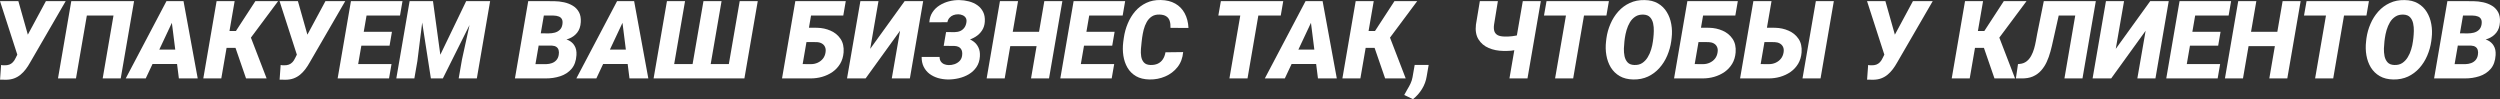
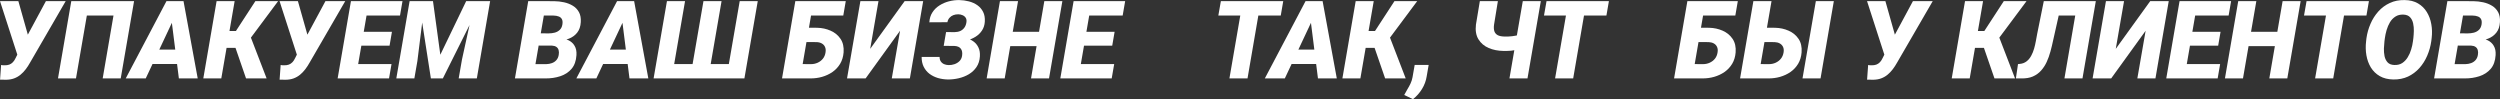
<svg xmlns="http://www.w3.org/2000/svg" width="1689" height="67" viewBox="0 0 1689 67" fill="none">
  <rect x="0" y="0" width="1689" height="67" fill="#333333" stroke="none" />
  <path d="M13.689 32.929L31.014 0.758H44.382L20.355 42.218C19.452 43.844 18.466 45.362 17.396 46.773C16.327 48.183 15.139 49.426 13.831 50.502C12.548 51.554 11.098 52.379 9.482 52.977C7.89 53.551 6.108 53.85 4.135 53.874C3.446 53.874 2.757 53.862 2.068 53.838C1.402 53.838 0.725 53.826 0.036 53.802L0.749 43.903C1.105 43.975 1.473 44.035 1.854 44.083C2.234 44.107 2.614 44.118 2.994 44.118C4.254 44.142 5.347 43.987 6.274 43.652C7.201 43.294 8.009 42.756 8.698 42.038C9.387 41.321 9.993 40.401 10.516 39.277L13.689 32.929ZM12.405 0.758L18.965 23.963L20.319 37.914H12.013L0 0.758H12.405Z" fill="white" />
  <path d="M90.581 0.758L81.562 52.977H69.371L76.679 10.478H58.676L51.333 52.977H39.177L48.16 0.758H90.581Z" fill="white" />
  <path d="M117.567 12.343L98.46 52.977H84.949L112.469 0.758H121.096L117.567 12.343ZM120.847 52.977L115.571 11.087L115.856 0.758H123.984L133.573 52.977H120.847ZM123.627 33.503L121.916 43.222H96L97.711 33.503H123.627Z" fill="white" />
  <path d="M158.526 0.758L149.508 52.977H137.352L146.335 0.758H158.526ZM187.9 0.758L164.373 32.319H150.969L151.504 20.95H159.382L172.536 0.758H187.9ZM166.226 52.977L158.17 29.629L168.044 21.596L180.129 52.977H166.226Z" fill="white" />
  <path d="M202.552 32.929L219.877 0.758H233.245L209.218 42.218C208.315 43.844 207.328 45.362 206.259 46.773C205.19 48.183 204.001 49.426 202.694 50.502C201.411 51.554 199.961 52.379 198.345 52.977C196.753 53.551 194.971 53.85 192.998 53.874C192.309 53.874 191.62 53.862 190.93 53.838C190.265 53.838 189.588 53.826 188.898 53.802L189.611 43.903C189.968 43.975 190.336 44.035 190.717 44.083C191.097 44.107 191.477 44.118 191.857 44.118C193.117 44.142 194.21 43.987 195.137 43.652C196.064 43.294 196.872 42.756 197.561 42.038C198.25 41.321 198.856 40.401 199.379 39.277L202.552 32.929ZM201.268 0.758L207.828 23.963L209.182 37.914H200.876L188.863 0.758H201.268Z" fill="white" />
  <path d="M264.508 43.294L262.832 52.977H235.918L237.594 43.294H264.508ZM249.322 0.758L240.303 52.977H228.111L237.095 0.758H249.322ZM264.793 21.488L263.189 30.849H239.732L241.372 21.488H264.793ZM271.923 0.758L270.247 10.478H243.226L244.937 0.758H271.923Z" fill="white" />
  <path d="M282.973 0.758H292.527L297.482 36.981L314.95 0.758H325.288L299.193 52.977H291.101L282.973 0.758ZM276.735 0.758H287.037L281.975 41.321L279.943 52.977H267.752L276.735 0.758ZM320.76 0.758H331.134L322.151 52.977H309.888L312.098 40.281L320.76 0.758Z" fill="white" />
  <path d="M372.771 30.777H359.26L360.65 22.528L370.56 22.564C372.01 22.564 373.4 22.397 374.731 22.062C376.086 21.703 377.227 21.082 378.153 20.197C379.104 19.312 379.71 18.057 379.972 16.431C380.185 14.949 380.067 13.789 379.615 12.952C379.163 12.092 378.439 11.482 377.441 11.123C376.466 10.741 375.302 10.537 373.947 10.514L367.423 10.478L360.08 52.977H347.888L356.872 0.758L374.339 0.794C376.597 0.818 378.831 1.069 381.041 1.547C383.251 2.026 385.236 2.803 386.994 3.879C388.753 4.931 390.131 6.365 391.129 8.182C392.127 9.976 392.543 12.223 392.377 14.925C392.211 17.866 391.391 20.257 389.917 22.098C388.468 23.915 386.59 25.266 384.285 26.15C381.98 27.011 379.484 27.477 376.799 27.549L372.771 30.777ZM368.635 52.977H352.237L358.084 43.294L369.028 43.33C370.382 43.306 371.654 43.078 372.842 42.648C374.054 42.218 375.064 41.548 375.872 40.64C376.704 39.707 377.239 38.524 377.476 37.089C377.69 35.87 377.666 34.806 377.405 33.897C377.167 32.965 376.668 32.235 375.908 31.709C375.171 31.183 374.173 30.884 372.913 30.813L362.041 30.777L363.538 22.528L375.373 22.564L377.512 25.828C379.912 25.852 382.039 26.282 383.893 27.119C385.746 27.956 387.172 29.223 388.171 30.92C389.192 32.594 389.62 34.698 389.454 37.233C389.216 41.13 388.099 44.238 386.103 46.557C384.107 48.853 381.564 50.502 378.474 51.507C375.385 52.511 372.105 53.001 368.635 52.977Z" fill="white" />
  <path d="M422 12.343L402.893 52.977H389.383L416.903 0.758H425.53L422 12.343ZM425.28 52.977L420.004 11.087L420.289 0.758H428.417L438.006 52.977H425.28ZM428.061 33.503L426.349 43.222H400.433L402.145 33.503H428.061Z" fill="white" />
  <path d="M450.59 0.758H462.817L455.474 43.294H467.915L475.258 0.758H487.486L480.142 43.294H492.405L499.749 0.758H511.94L502.921 52.977H441.571L450.59 0.758Z" fill="white" />
  <path d="M571.401 0.758L569.726 10.478H547.838L540.494 52.977H528.338L537.322 0.758H571.401ZM541.849 18.727L552.044 18.762C555.324 18.834 558.366 19.492 561.17 20.735C563.998 21.978 566.232 23.819 567.872 26.258C569.512 28.697 570.201 31.733 569.939 35.368C569.702 38.309 568.918 40.891 567.587 43.114C566.256 45.314 564.533 47.155 562.418 48.637C560.303 50.096 557.95 51.196 555.359 51.937C552.793 52.654 550.155 53.001 547.446 52.977H528.374L537.357 0.758H549.62L542.277 43.294L547.873 43.33C549.513 43.33 551.034 43.007 552.436 42.361C553.838 41.716 555.015 40.807 555.965 39.636C556.916 38.44 557.51 36.993 557.748 35.296C557.962 33.861 557.831 32.654 557.356 31.674C556.904 30.669 556.179 29.892 555.181 29.342C554.183 28.793 553.007 28.494 551.652 28.446L540.173 28.41L541.849 18.727Z" fill="white" />
  <path d="M587.906 33.001L611.184 0.758H623.697L614.713 52.977H602.486L608.083 20.771L584.805 52.977H572.257L581.275 0.758H593.503L587.906 33.001Z" fill="white" />
  <path d="M647.438 28.015L638.063 27.98L639.168 21.667L645.014 21.703C646.44 21.679 647.711 21.416 648.828 20.914C649.945 20.388 650.86 19.623 651.573 18.619C652.286 17.615 652.738 16.395 652.928 14.961C653.094 13.765 652.928 12.785 652.429 12.02C651.953 11.255 651.264 10.681 650.361 10.298C649.458 9.892 648.472 9.677 647.402 9.653C646.214 9.653 645.109 9.844 644.087 10.227C643.065 10.609 642.198 11.207 641.485 12.02C640.772 12.809 640.297 13.801 640.059 14.997L627.867 15.068C628.01 12.486 628.699 10.251 629.935 8.362C631.171 6.449 632.763 4.883 634.712 3.663C636.661 2.42 638.788 1.5 641.093 0.902C643.422 0.304 645.739 0.017 648.044 0.041C650.302 0.089 652.488 0.388 654.603 0.938C656.742 1.488 658.643 2.348 660.307 3.52C661.971 4.692 663.266 6.198 664.193 8.039C665.119 9.856 665.5 12.068 665.333 14.674C665.191 16.945 664.561 18.918 663.444 20.591C662.351 22.265 660.937 23.652 659.202 24.752C657.467 25.852 655.578 26.677 653.534 27.226C651.49 27.752 649.458 28.015 647.438 28.015ZM638.633 24.788L646.689 24.823C648.733 24.871 650.706 25.146 652.607 25.648C654.508 26.15 656.184 26.927 657.633 27.98C659.107 29.032 660.236 30.394 661.02 32.068C661.828 33.718 662.161 35.714 662.018 38.057C661.852 40.855 661.091 43.258 659.737 45.266C658.406 47.251 656.683 48.877 654.568 50.144C652.476 51.387 650.183 52.296 647.688 52.869C645.216 53.443 642.756 53.718 640.309 53.694C637.98 53.647 635.746 53.312 633.607 52.69C631.492 52.044 629.602 51.1 627.939 49.857C626.299 48.59 625.004 47.012 624.053 45.123C623.102 43.21 622.639 40.986 622.663 38.452H634.783C634.783 39.671 635.056 40.688 635.603 41.5C636.15 42.313 636.886 42.923 637.813 43.33C638.74 43.736 639.786 43.951 640.95 43.975C642.257 43.999 643.552 43.796 644.836 43.365C646.143 42.911 647.26 42.23 648.187 41.321C649.137 40.389 649.731 39.205 649.969 37.77C650.135 36.718 650.147 35.786 650.005 34.973C649.862 34.136 649.565 33.443 649.114 32.893C648.686 32.319 648.104 31.877 647.367 31.566C646.63 31.255 645.727 31.076 644.658 31.028L637.564 30.992L638.633 24.788Z" fill="white" />
  <path d="M706.008 21.488L704.332 31.172H678.416L680.092 21.488H706.008ZM687.792 0.758L678.773 52.977H666.581L675.564 0.758H687.792ZM717.736 0.758L708.717 52.977H696.561L705.544 0.758H717.736Z" fill="white" />
  <path d="M752.742 43.294L751.067 52.977H724.152L725.828 43.294H752.742ZM737.556 0.758L728.537 52.977H716.346L725.329 0.758H737.556ZM753.027 21.488L751.423 30.849H727.967L729.607 21.488H753.027ZM760.157 0.758L758.481 10.478H731.46L733.171 0.758H760.157Z" fill="white" />
-   <path d="M787.392 35.332L799.334 35.188C799.001 39.157 797.73 42.541 795.52 45.338C793.333 48.111 790.565 50.215 787.214 51.65C783.887 53.085 780.334 53.766 776.555 53.694C772.966 53.623 769.948 52.881 767.5 51.471C765.053 50.036 763.128 48.123 761.725 45.732C760.323 43.318 759.396 40.616 758.945 37.627C758.493 34.614 758.47 31.506 758.874 28.302L759.266 25.469C759.741 22.146 760.62 18.954 761.904 15.893C763.187 12.809 764.862 10.059 766.93 7.644C769.021 5.23 771.505 3.341 774.38 1.978C777.256 0.591 780.512 -0.066 784.148 0.005C788.022 0.077 791.313 0.89 794.022 2.444C796.755 3.998 798.871 6.174 800.368 8.971C801.889 11.769 802.744 15.068 802.934 18.87L790.779 18.834C790.85 16.993 790.672 15.415 790.244 14.1C789.816 12.785 789.056 11.769 787.962 11.052C786.893 10.31 785.384 9.904 783.435 9.832C781.32 9.76 779.549 10.203 778.123 11.159C776.721 12.092 775.581 13.347 774.701 14.925C773.822 16.503 773.145 18.212 772.669 20.053C772.218 21.895 771.873 23.676 771.636 25.397L771.279 28.338C771.113 29.749 770.958 31.339 770.816 33.108C770.673 34.853 770.732 36.539 770.994 38.165C771.255 39.767 771.861 41.106 772.812 42.182C773.763 43.258 775.248 43.832 777.268 43.903C779.169 43.951 780.821 43.652 782.223 43.007C783.625 42.337 784.754 41.357 785.61 40.066C786.489 38.751 787.083 37.173 787.392 35.332Z" fill="white" />
  <path d="M851.808 0.758L842.825 52.977H830.597L839.616 0.758H851.808ZM866.958 0.758L865.283 10.478H823.111L824.822 0.758H866.958Z" fill="white" />
  <path d="M887.135 12.343L868.028 52.977H854.517L882.037 0.758H890.664L887.135 12.343ZM890.415 52.977L885.139 11.087L885.424 0.758H893.552L903.141 52.977H890.415ZM893.195 33.503L891.484 43.222H865.568L867.279 33.503H893.195Z" fill="white" />
  <path d="M928.094 0.758L919.075 52.977H906.92L915.903 0.758H928.094ZM957.468 0.758L933.941 32.319H920.537L921.072 20.95H928.95L942.104 0.758H957.468ZM935.794 52.977L927.738 29.629L937.612 21.596L949.697 52.977H935.794Z" fill="white" />
  <path d="M965.204 43.867L963.885 51.507C963.41 54.591 962.352 57.46 960.712 60.114C959.072 62.792 957.041 65.087 954.616 67L948.699 64.167C949.388 62.804 950.113 61.501 950.873 60.258C951.634 59.038 952.323 57.771 952.941 56.456C953.559 55.165 954.01 53.754 954.296 52.224L955.757 43.867H965.204Z" fill="white" />
  <path d="M999.782 0.758H1011.97L1009.37 16.718C1009.13 18.535 1009.22 20.03 1009.62 21.201C1010.05 22.349 1010.81 23.21 1011.9 23.783C1013 24.333 1014.45 24.632 1016.25 24.68C1017.13 24.704 1018.02 24.704 1018.93 24.68C1019.83 24.632 1020.73 24.561 1021.63 24.465C1022.56 24.345 1023.46 24.202 1024.34 24.034C1025.25 23.867 1026.13 23.652 1026.98 23.389L1026.02 33.18C1025.24 33.467 1024.4 33.694 1023.52 33.861C1022.67 34.029 1021.79 34.16 1020.89 34.256C1019.98 34.328 1019.08 34.375 1018.18 34.399C1017.3 34.399 1016.44 34.399 1015.61 34.399C1012 34.351 1008.71 33.694 1005.74 32.427C1002.76 31.136 1000.47 29.187 998.856 26.581C997.24 23.975 996.669 20.663 997.144 16.646L999.782 0.758ZM1028.8 0.758H1040.99L1031.97 52.977H1019.78L1028.8 0.758Z" fill="white" />
  <path d="M1071.83 0.758L1062.84 52.977H1050.62L1059.64 0.758H1071.83ZM1086.98 0.758L1085.3 10.478H1043.13L1044.84 0.758H1086.98Z" fill="white" />
-   <path d="M1129.36 25.613L1129.11 27.729C1128.64 31.148 1127.72 34.435 1126.37 37.591C1125.04 40.723 1123.28 43.509 1121.09 45.948C1118.93 48.386 1116.36 50.311 1113.39 51.722C1110.42 53.108 1107.08 53.766 1103.38 53.694C1099.81 53.623 1096.77 52.858 1094.25 51.399C1091.75 49.941 1089.76 47.992 1088.26 45.553C1086.79 43.114 1085.79 40.377 1085.27 37.34C1084.74 34.304 1084.67 31.172 1085.05 27.944L1085.3 25.828C1085.78 22.433 1086.69 19.181 1088.05 16.073C1089.4 12.94 1091.17 10.155 1093.36 7.716C1095.54 5.277 1098.12 3.377 1101.09 2.014C1104.06 0.627 1107.39 -0.031 1111.08 0.041C1114.62 0.089 1117.63 0.842 1120.13 2.301C1122.63 3.759 1124.61 5.708 1126.08 8.147C1127.58 10.561 1128.59 13.287 1129.11 16.324C1129.66 19.336 1129.74 22.433 1129.36 25.613ZM1116.71 27.944L1116.99 25.72C1117.16 24.309 1117.27 22.719 1117.31 20.95C1117.36 19.181 1117.21 17.471 1116.85 15.822C1116.49 14.148 1115.8 12.761 1114.78 11.661C1113.78 10.561 1112.31 9.964 1110.36 9.868C1108.2 9.772 1106.37 10.215 1104.87 11.195C1103.38 12.151 1102.14 13.443 1101.17 15.068C1100.21 16.67 1099.47 18.416 1098.92 20.305C1098.37 22.193 1097.98 24.011 1097.74 25.756L1097.46 27.98C1097.29 29.39 1097.17 30.992 1097.1 32.785C1097.05 34.555 1097.2 36.276 1097.53 37.95C1097.89 39.623 1098.57 41.022 1099.6 42.146C1100.62 43.246 1102.12 43.832 1104.09 43.903C1106.2 43.999 1108.01 43.557 1109.51 42.576C1111 41.572 1112.24 40.257 1113.21 38.631C1114.21 37.005 1114.98 35.248 1115.53 33.359C1116.1 31.47 1116.49 29.665 1116.71 27.944Z" fill="white" />
  <path d="M1174.07 0.758L1172.39 10.478H1150.5L1143.16 52.977H1131L1139.99 0.758H1174.07ZM1144.51 18.727L1154.71 18.762C1157.99 18.834 1161.03 19.492 1163.83 20.735C1166.66 21.978 1168.9 23.819 1170.54 26.258C1172.18 28.697 1172.87 31.733 1172.6 35.368C1172.37 38.309 1171.58 40.891 1170.25 43.114C1168.92 45.314 1167.2 47.155 1165.08 48.637C1162.97 50.096 1160.61 51.196 1158.02 51.937C1155.46 52.654 1152.82 53.001 1150.11 52.977H1131.04L1140.02 0.758H1152.28L1144.94 43.294L1150.54 43.33C1152.18 43.33 1153.7 43.007 1155.1 42.361C1156.5 41.716 1157.68 40.807 1158.63 39.636C1159.58 38.44 1160.17 36.993 1160.41 35.296C1160.63 33.861 1160.5 32.654 1160.02 31.674C1159.57 30.669 1158.84 29.892 1157.85 29.342C1156.85 28.793 1155.67 28.494 1154.32 28.446L1142.84 28.41L1144.51 18.727Z" fill="white" />
  <path d="M1189.07 18.727L1199.27 18.762C1202.55 18.834 1205.59 19.492 1208.39 20.735C1211.22 21.978 1213.46 23.819 1215.1 26.258C1216.74 28.697 1217.43 31.733 1217.16 35.368C1216.93 38.309 1216.14 40.891 1214.81 43.114C1213.48 45.314 1211.76 47.155 1209.64 48.637C1207.53 50.096 1205.17 51.196 1202.58 51.937C1200.02 52.654 1197.38 53.001 1194.67 52.977H1175.6L1184.58 0.758H1196.84L1189.5 43.294L1195.1 43.33C1196.74 43.33 1198.26 43.007 1199.66 42.361C1201.06 41.716 1202.24 40.807 1203.19 39.636C1204.14 38.44 1204.75 36.993 1205.01 35.296C1205.22 33.861 1205.09 32.654 1204.62 31.674C1204.14 30.669 1203.4 29.892 1202.41 29.342C1201.41 28.793 1200.23 28.494 1198.88 28.446L1187.4 28.41L1189.07 18.727ZM1238.94 0.758L1229.96 52.977H1217.77L1226.79 0.758H1238.94Z" fill="white" />
  <path d="M1275.06 32.929L1292.38 0.758H1305.75L1281.72 42.218C1280.82 43.844 1279.83 45.362 1278.76 46.773C1277.69 48.183 1276.51 49.426 1275.2 50.502C1273.92 51.554 1272.47 52.379 1270.85 52.977C1269.26 53.551 1267.47 53.85 1265.5 53.874C1264.81 53.874 1264.12 53.862 1263.43 53.838C1262.77 53.838 1262.09 53.826 1261.4 53.802L1262.12 43.903C1262.47 43.975 1262.84 44.035 1263.22 44.083C1263.6 44.107 1263.98 44.118 1264.36 44.118C1265.62 44.142 1266.71 43.987 1267.64 43.652C1268.57 43.294 1269.38 42.756 1270.07 42.038C1270.75 41.321 1271.36 40.401 1271.88 39.277L1275.06 32.929ZM1273.77 0.758L1280.33 23.963L1281.69 37.914H1273.38L1261.37 0.758H1273.77Z" fill="white" />
  <path d="M1339.76 0.758L1330.74 52.977H1318.58L1327.57 0.758H1339.76ZM1369.13 0.758L1345.6 32.319H1332.2L1332.73 20.95H1340.61L1353.77 0.758H1369.13ZM1347.46 52.977L1339.4 29.629L1349.27 21.596L1361.36 52.977H1347.46Z" fill="white" />
  <path d="M1407.74 0.758L1406.03 10.478H1379.97L1381.64 0.758H1407.74ZM1415.94 0.758L1406.92 52.977H1394.73L1403.71 0.758H1415.94ZM1380.79 0.758H1393.05L1387.1 27.262C1386.57 29.773 1385.97 32.283 1385.28 34.794C1384.61 37.28 1383.77 39.636 1382.75 41.859C1381.73 44.059 1380.46 46.007 1378.93 47.705C1377.41 49.403 1375.56 50.73 1373.37 51.686C1371.19 52.618 1368.58 53.049 1365.57 52.977H1361.93L1363.36 43.294L1364.5 43.186C1366.33 43.019 1367.87 42.445 1369.13 41.465C1370.39 40.484 1371.42 39.253 1372.23 37.77C1373.06 36.264 1373.73 34.638 1374.23 32.893C1374.73 31.148 1375.13 29.414 1375.44 27.693C1375.75 25.971 1376.03 24.405 1376.3 22.994L1380.79 0.758Z" fill="white" />
  <path d="M1429.41 33.001L1452.69 0.758H1465.2L1456.22 52.977H1443.99L1449.59 20.771L1426.31 52.977H1413.76L1422.78 0.758H1435.01L1429.41 33.001Z" fill="white" />
  <path d="M1499.92 43.294L1498.25 52.977H1471.33L1473.01 43.294H1499.92ZM1484.74 0.758L1475.72 52.977H1463.53L1472.51 0.758H1484.74ZM1500.21 21.488L1498.6 30.849H1475.15L1476.79 21.488H1500.21ZM1507.34 0.758L1505.66 10.478H1478.64L1480.35 0.758H1507.34Z" fill="white" />
  <path d="M1542.59 21.488L1540.92 31.172H1515L1516.68 21.488H1542.59ZM1524.38 0.758L1515.36 52.977H1503.17L1512.15 0.758H1524.38ZM1554.32 0.758L1545.3 52.977H1533.15L1542.13 0.758H1554.32Z" fill="white" />
  <path d="M1585.3 0.758L1576.32 52.977H1564.09L1573.11 0.758H1585.3ZM1600.45 0.758L1598.77 10.478H1556.6L1558.31 0.758H1600.45Z" fill="white" />
  <path d="M1642.84 25.613L1642.59 27.729C1642.11 31.148 1641.2 34.435 1639.84 37.591C1638.51 40.723 1636.75 43.509 1634.57 45.948C1632.4 48.386 1629.84 50.311 1626.87 51.722C1623.89 53.108 1620.56 53.766 1616.85 53.694C1613.28 53.623 1610.24 52.858 1607.72 51.399C1605.23 49.941 1603.23 47.992 1601.73 45.553C1600.26 43.114 1599.26 40.377 1598.74 37.34C1598.22 34.304 1598.15 31.172 1598.53 27.944L1598.77 25.828C1599.25 22.433 1600.17 19.181 1601.52 16.073C1602.87 12.94 1604.64 10.155 1606.83 7.716C1609.02 5.277 1611.6 3.377 1614.57 2.014C1617.54 0.627 1620.86 -0.031 1624.55 0.041C1628.09 0.089 1631.11 0.842 1633.6 2.301C1636.1 3.759 1638.08 5.708 1639.56 8.147C1641.05 10.561 1642.06 13.287 1642.59 16.324C1643.13 19.336 1643.22 22.433 1642.84 25.613ZM1630.18 27.944L1630.47 25.72C1630.63 24.309 1630.74 22.719 1630.79 20.95C1630.83 19.181 1630.68 17.471 1630.32 15.822C1629.97 14.148 1629.28 12.761 1628.26 11.661C1627.26 10.561 1625.78 9.964 1623.84 9.868C1621.67 9.772 1619.84 10.215 1618.35 11.195C1616.85 12.151 1615.61 13.443 1614.64 15.068C1613.69 16.67 1612.94 18.416 1612.39 20.305C1611.85 22.193 1611.45 24.011 1611.22 25.756L1610.93 27.98C1610.76 29.39 1610.65 30.992 1610.57 32.785C1610.53 34.555 1610.67 36.276 1611 37.95C1611.36 39.623 1612.05 41.022 1613.07 42.146C1614.09 43.246 1615.59 43.832 1617.56 43.903C1619.68 43.999 1621.48 43.557 1622.98 42.576C1624.48 41.572 1625.71 40.257 1626.69 38.631C1627.69 37.005 1628.46 35.248 1629 33.359C1629.57 31.47 1629.97 29.665 1630.18 27.944Z" fill="white" />
  <path d="M1669.36 30.777H1655.85L1657.24 22.528L1667.15 22.564C1668.6 22.564 1669.99 22.397 1671.32 22.062C1672.67 21.703 1673.81 21.082 1674.74 20.197C1675.69 19.312 1676.3 18.057 1676.56 16.431C1676.77 14.949 1676.65 13.789 1676.2 12.952C1675.75 12.092 1675.03 11.482 1674.03 11.123C1673.05 10.741 1671.89 10.537 1670.53 10.514L1664.01 10.478L1656.67 52.977H1644.48L1653.46 0.758L1670.93 0.794C1673.18 0.818 1675.42 1.069 1677.63 1.547C1679.84 2.026 1681.82 2.803 1683.58 3.879C1685.34 4.931 1686.72 6.365 1687.72 8.182C1688.71 9.976 1689.13 12.223 1688.96 14.925C1688.8 17.866 1687.98 20.257 1686.5 22.098C1685.05 23.915 1683.18 25.266 1680.87 26.15C1678.57 27.011 1676.07 27.477 1673.39 27.549L1669.36 30.777ZM1665.22 52.977H1648.82L1654.67 43.294L1665.61 43.33C1666.97 43.306 1668.24 43.078 1669.43 42.648C1670.64 42.218 1671.65 41.548 1672.46 40.64C1673.29 39.707 1673.83 38.524 1674.06 37.089C1674.28 35.87 1674.25 34.806 1673.99 33.897C1673.75 32.965 1673.26 32.235 1672.49 31.709C1671.76 31.183 1670.76 30.884 1669.5 30.813L1658.63 30.777L1660.13 22.528L1671.96 22.564L1674.1 25.828C1676.5 25.852 1678.63 26.282 1680.48 27.119C1682.33 27.956 1683.76 29.223 1684.76 30.92C1685.78 32.594 1686.21 34.698 1686.04 37.233C1685.8 41.13 1684.69 44.238 1682.69 46.557C1680.69 48.853 1678.15 50.502 1675.06 51.507C1671.97 52.511 1668.69 53.001 1665.22 52.977Z" fill="white" />
</svg>